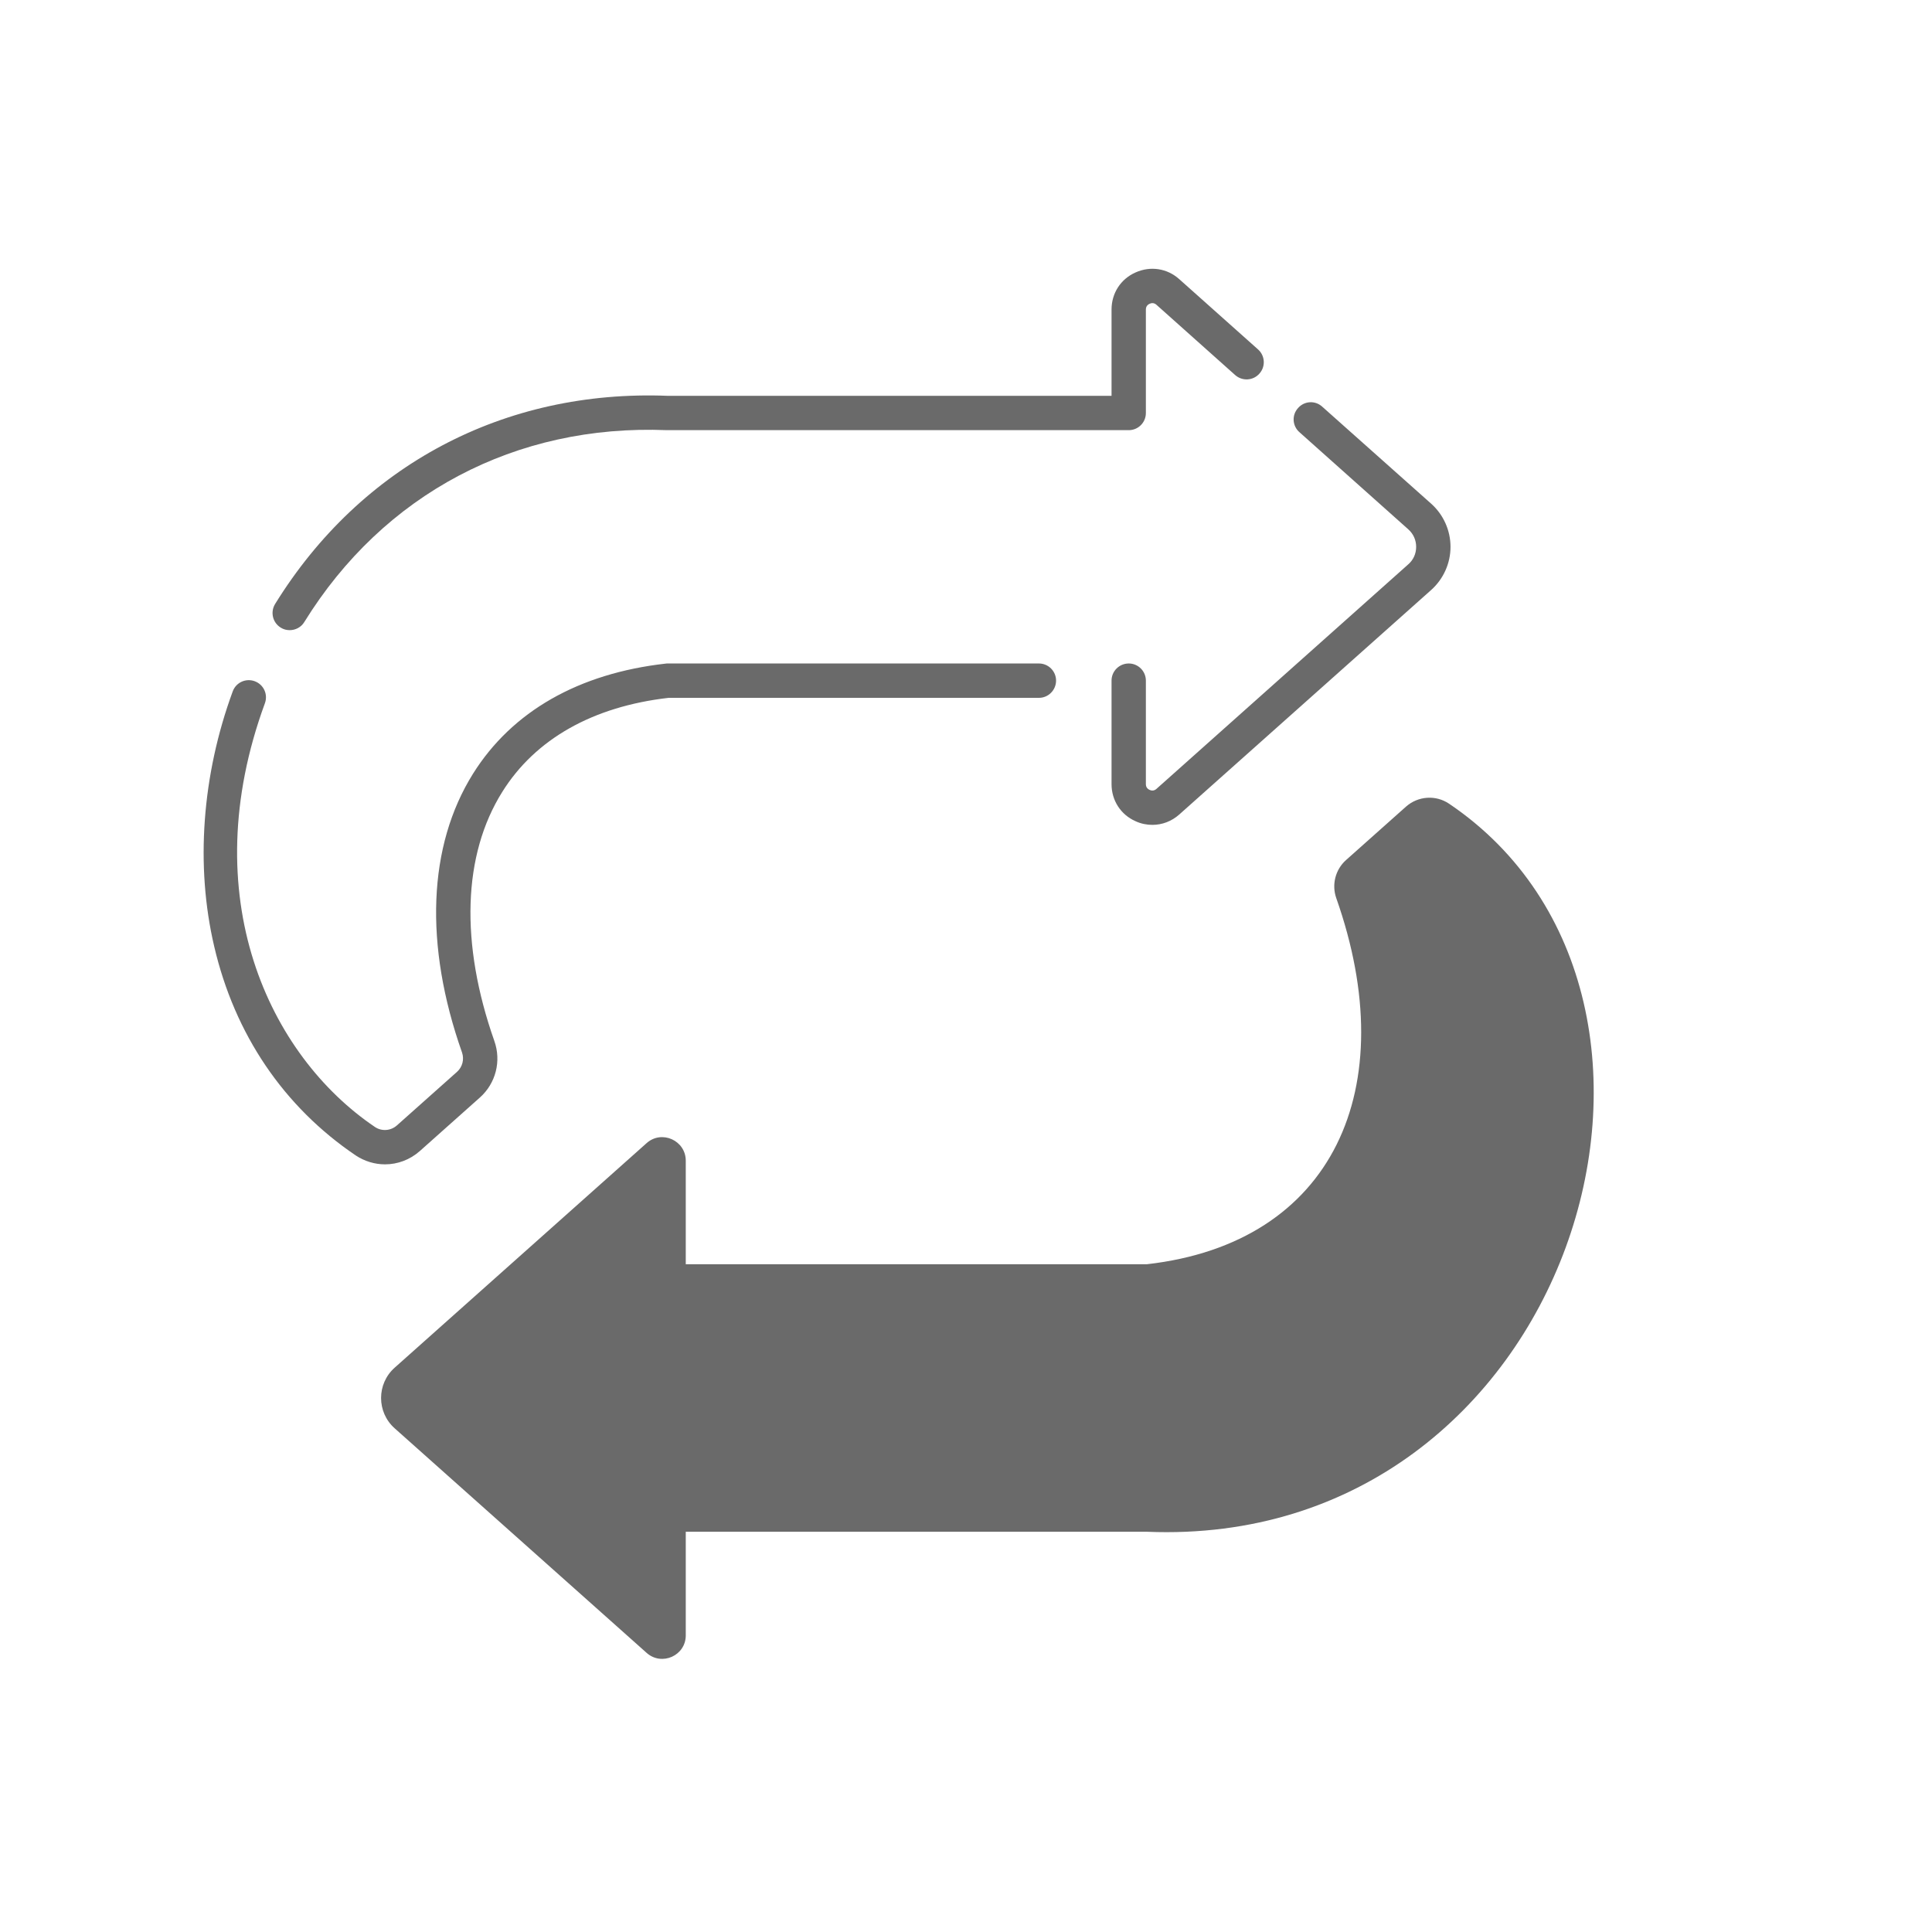
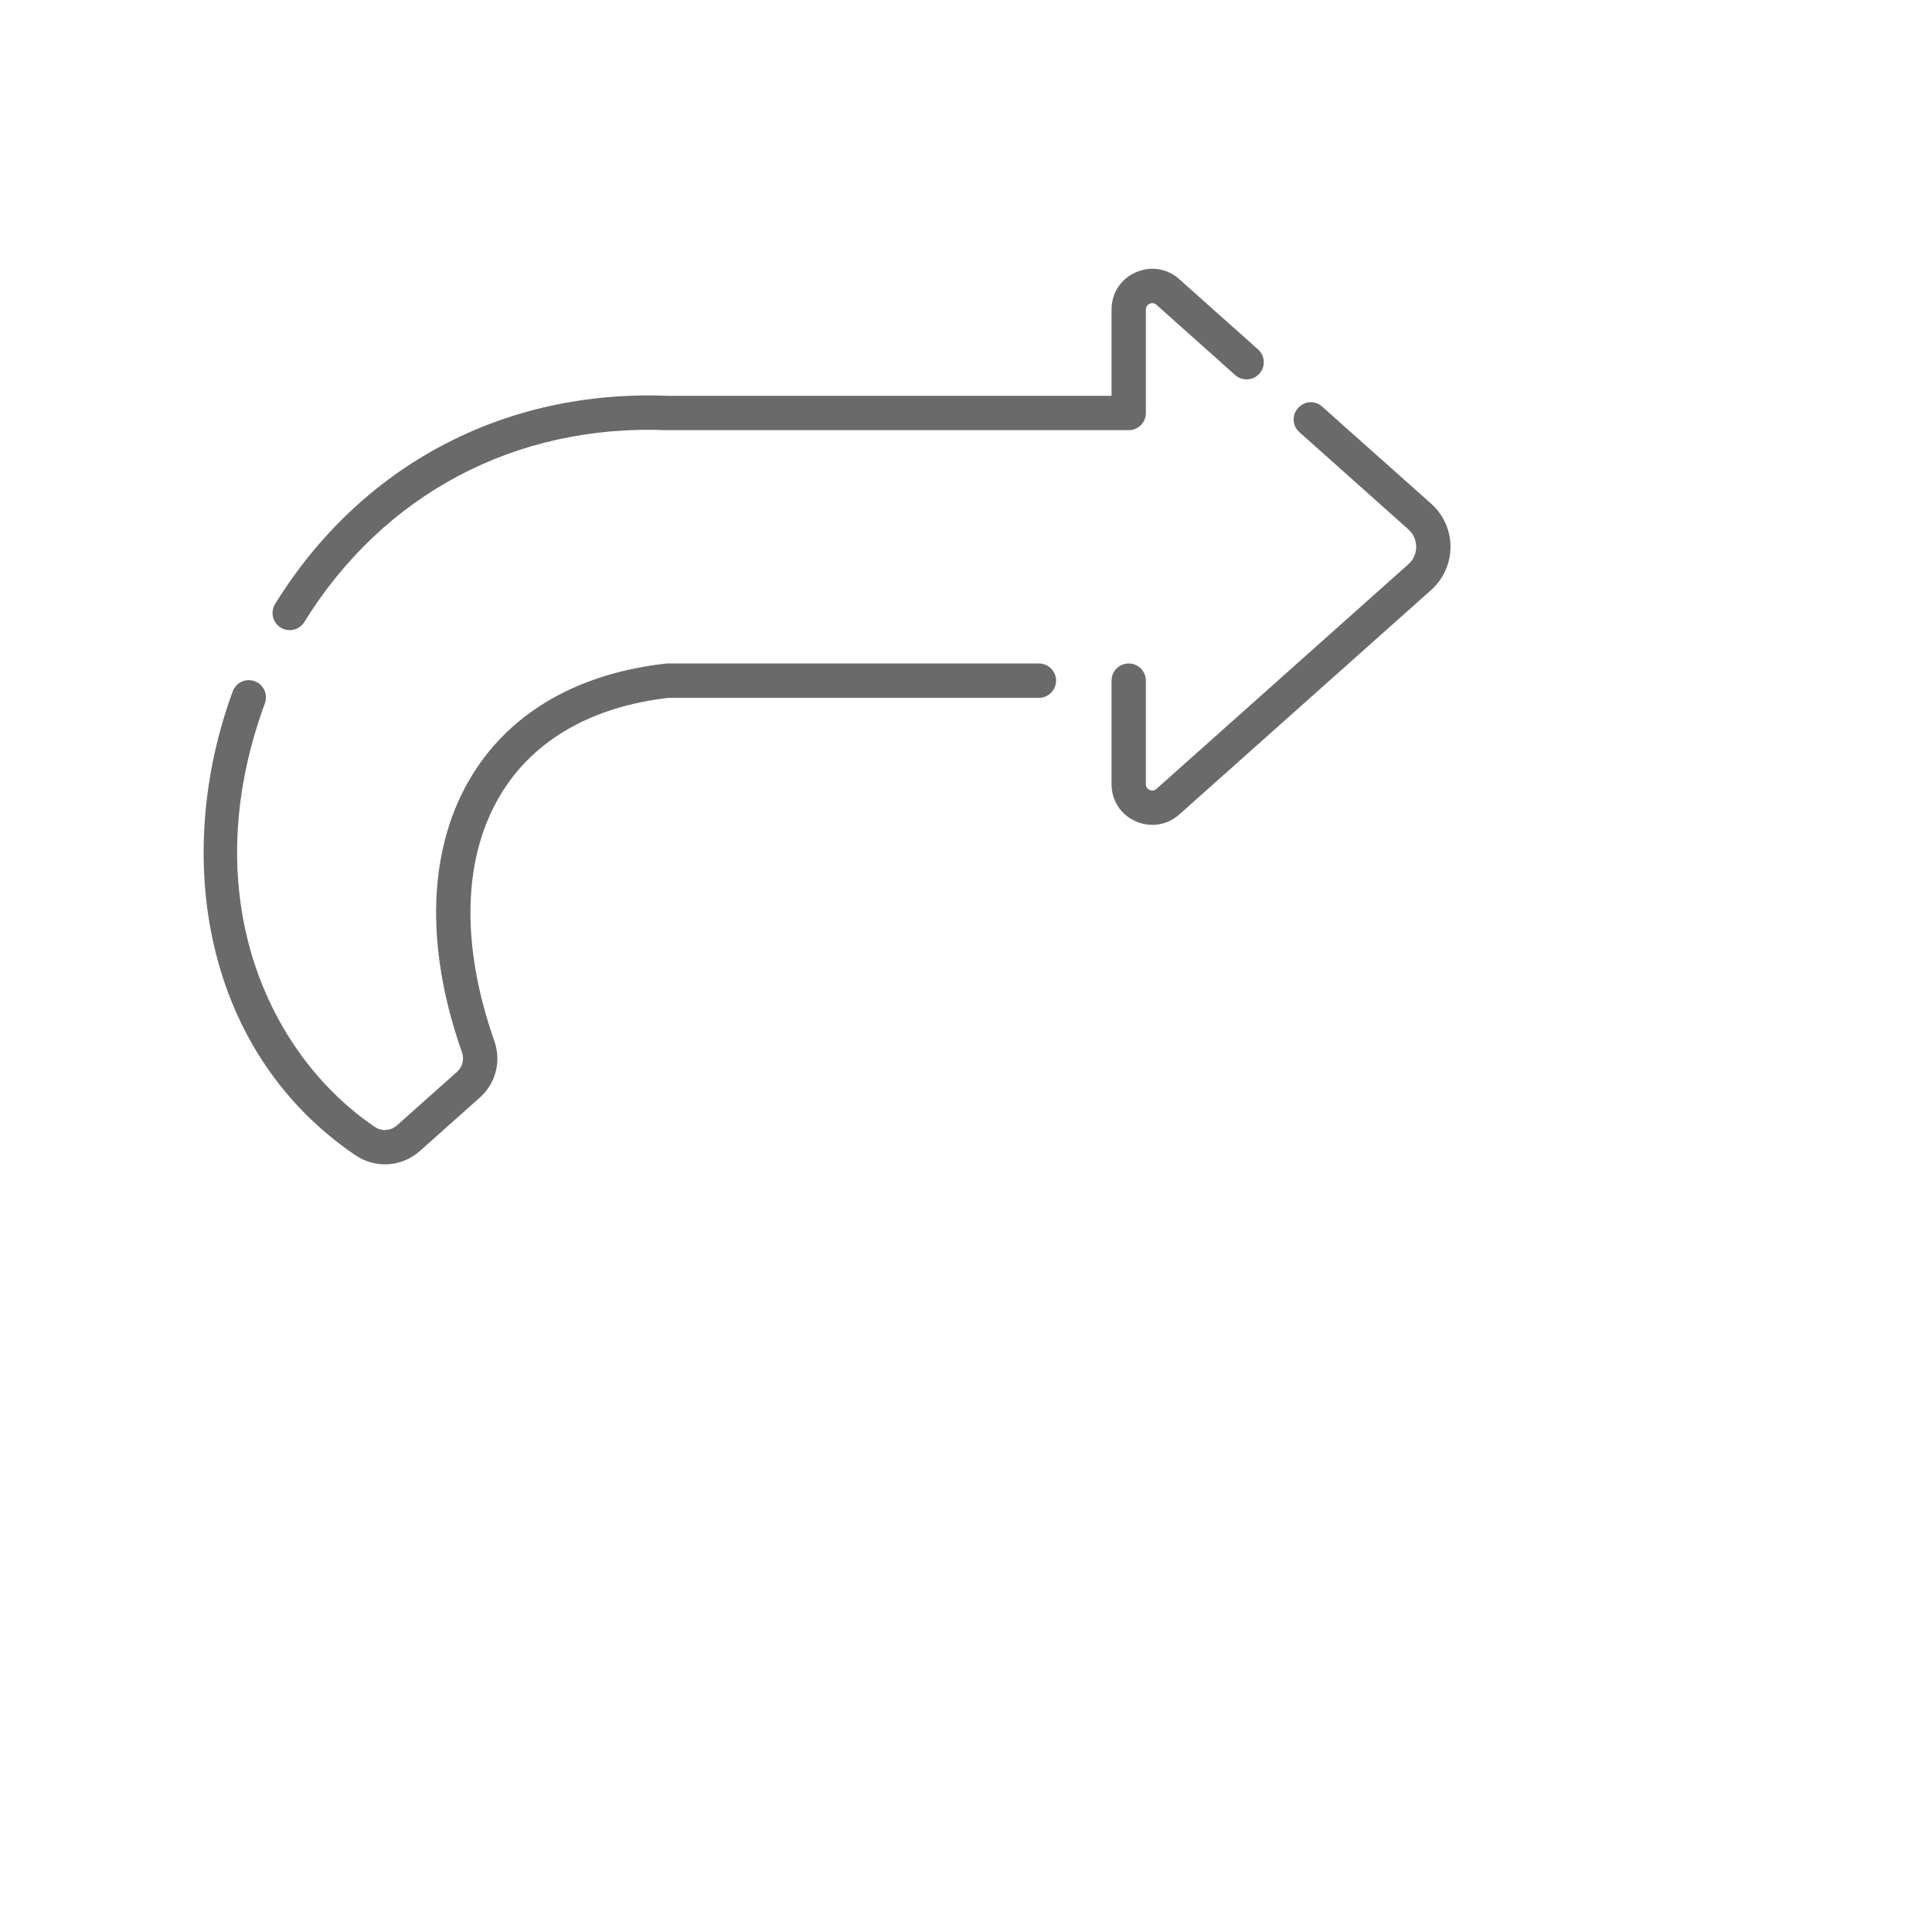
<svg xmlns="http://www.w3.org/2000/svg" width="80" zoomAndPan="magnify" viewBox="0 0 60 60" height="80" preserveAspectRatio="xMidYMid meet" version="1.0">
  <defs>
    <clipPath id="f53e68340e">
-       <path d="M 11 24 L 50 24 L 50 51.75 L 11 51.75 Z M 11 24 " clip-rule="nonzero" />
-     </clipPath>
+       </clipPath>
    <clipPath id="23403031f7">
      <path d="M 8 8.25 L 40 8.25 L 40 20 L 8 20 Z M 8 8.25 " clip-rule="nonzero" />
    </clipPath>
  </defs>
-   <rect x="-6" width="72" fill="#ffffff" y="-6" height="72" fill-opacity="1" />
  <rect x="-6" width="72" fill="#ffffff" y="-6" height="72" fill-opacity="1" />
  <g clip-path="url(#f53e68340e)">
    <path fill="#6a6a6a" d="M 45.004 24.961 C 44.59 24.68 44.039 24.719 43.664 25.051 L 41.801 26.711 C 41.469 27.008 41.352 27.477 41.5 27.895 C 43.578 33.789 41.414 38.605 35.617 39.262 L 21.297 39.262 L 21.297 36.047 C 21.297 35.418 20.551 35.082 20.082 35.5 L 12.254 42.477 C 11.695 42.977 11.695 43.855 12.254 44.355 L 20.082 51.332 C 20.551 51.75 21.297 51.418 21.297 50.789 L 21.297 47.57 L 35.617 47.57 C 48.809 48.113 53.98 31.027 45.004 24.961 Z M 45.004 24.961 " fill-opacity="1" fill-rule="nonzero" />
  </g>
  <path fill="#6a6a6a" d="M 13.039 35.746 L 14.902 34.086 C 15.398 33.645 15.574 32.953 15.352 32.328 C 14.285 29.297 14.371 26.551 15.598 24.594 C 16.621 22.953 18.41 21.941 20.766 21.672 L 32.266 21.672 C 32.559 21.672 32.797 21.43 32.797 21.137 C 32.797 20.844 32.559 20.605 32.266 20.605 L 20.734 20.605 C 20.715 20.605 20.695 20.605 20.672 20.609 C 17.969 20.914 15.902 22.094 14.691 24.027 C 13.289 26.266 13.168 29.34 14.348 32.684 C 14.422 32.898 14.363 33.137 14.191 33.289 L 12.328 34.949 C 12.137 35.121 11.855 35.141 11.645 35 C 8.355 32.777 6.023 27.844 8.227 21.84 C 8.328 21.562 8.188 21.258 7.91 21.156 C 7.633 21.055 7.328 21.195 7.227 21.473 C 6.27 24.078 6.066 26.891 6.652 29.391 C 7.289 32.125 8.812 34.371 11.047 35.883 C 11.324 36.066 11.641 36.16 11.957 36.16 C 12.344 36.16 12.73 36.02 13.039 35.746 Z M 13.039 35.746 " fill-opacity="1" fill-rule="nonzero" />
  <g clip-path="url(#23403031f7)">
    <path fill="#6a6a6a" d="M 8.719 19.492 C 8.805 19.547 8.902 19.57 8.996 19.57 C 9.176 19.57 9.352 19.48 9.449 19.32 C 11.91 15.34 16.016 13.168 20.711 13.359 C 20.719 13.359 20.727 13.359 20.734 13.359 L 35.055 13.359 C 35.348 13.359 35.586 13.121 35.586 12.828 L 35.586 9.613 C 35.586 9.5 35.66 9.453 35.703 9.434 C 35.746 9.414 35.832 9.391 35.914 9.465 L 38.359 11.648 C 38.582 11.844 38.918 11.824 39.113 11.602 C 39.309 11.383 39.289 11.047 39.07 10.852 L 36.621 8.668 C 36.246 8.332 35.727 8.254 35.266 8.461 C 34.805 8.664 34.52 9.105 34.52 9.613 L 34.52 12.293 L 20.746 12.293 C 15.66 12.09 11.211 14.445 8.543 18.758 C 8.391 19.008 8.465 19.336 8.719 19.492 Z M 8.719 19.492 " fill-opacity="1" fill-rule="nonzero" />
  </g>
  <path fill="#6a6a6a" d="M 40.355 13.422 L 43.738 16.441 C 43.895 16.582 43.98 16.773 43.98 16.984 C 43.98 17.191 43.895 17.387 43.738 17.523 L 35.914 24.5 C 35.832 24.574 35.746 24.551 35.703 24.531 C 35.66 24.512 35.586 24.465 35.586 24.352 L 35.586 21.137 C 35.586 20.844 35.348 20.605 35.055 20.605 C 34.758 20.605 34.52 20.844 34.52 21.137 L 34.52 24.352 C 34.52 24.859 34.805 25.301 35.266 25.504 C 35.434 25.582 35.613 25.617 35.789 25.617 C 36.09 25.617 36.383 25.508 36.621 25.297 L 44.449 18.32 C 44.828 17.98 45.047 17.492 45.047 16.984 C 45.047 16.473 44.828 15.984 44.449 15.645 L 41.062 12.629 C 40.844 12.43 40.508 12.449 40.312 12.672 C 40.113 12.891 40.133 13.227 40.355 13.422 Z M 40.355 13.422 " fill-opacity="1" fill-rule="nonzero" />
</svg>